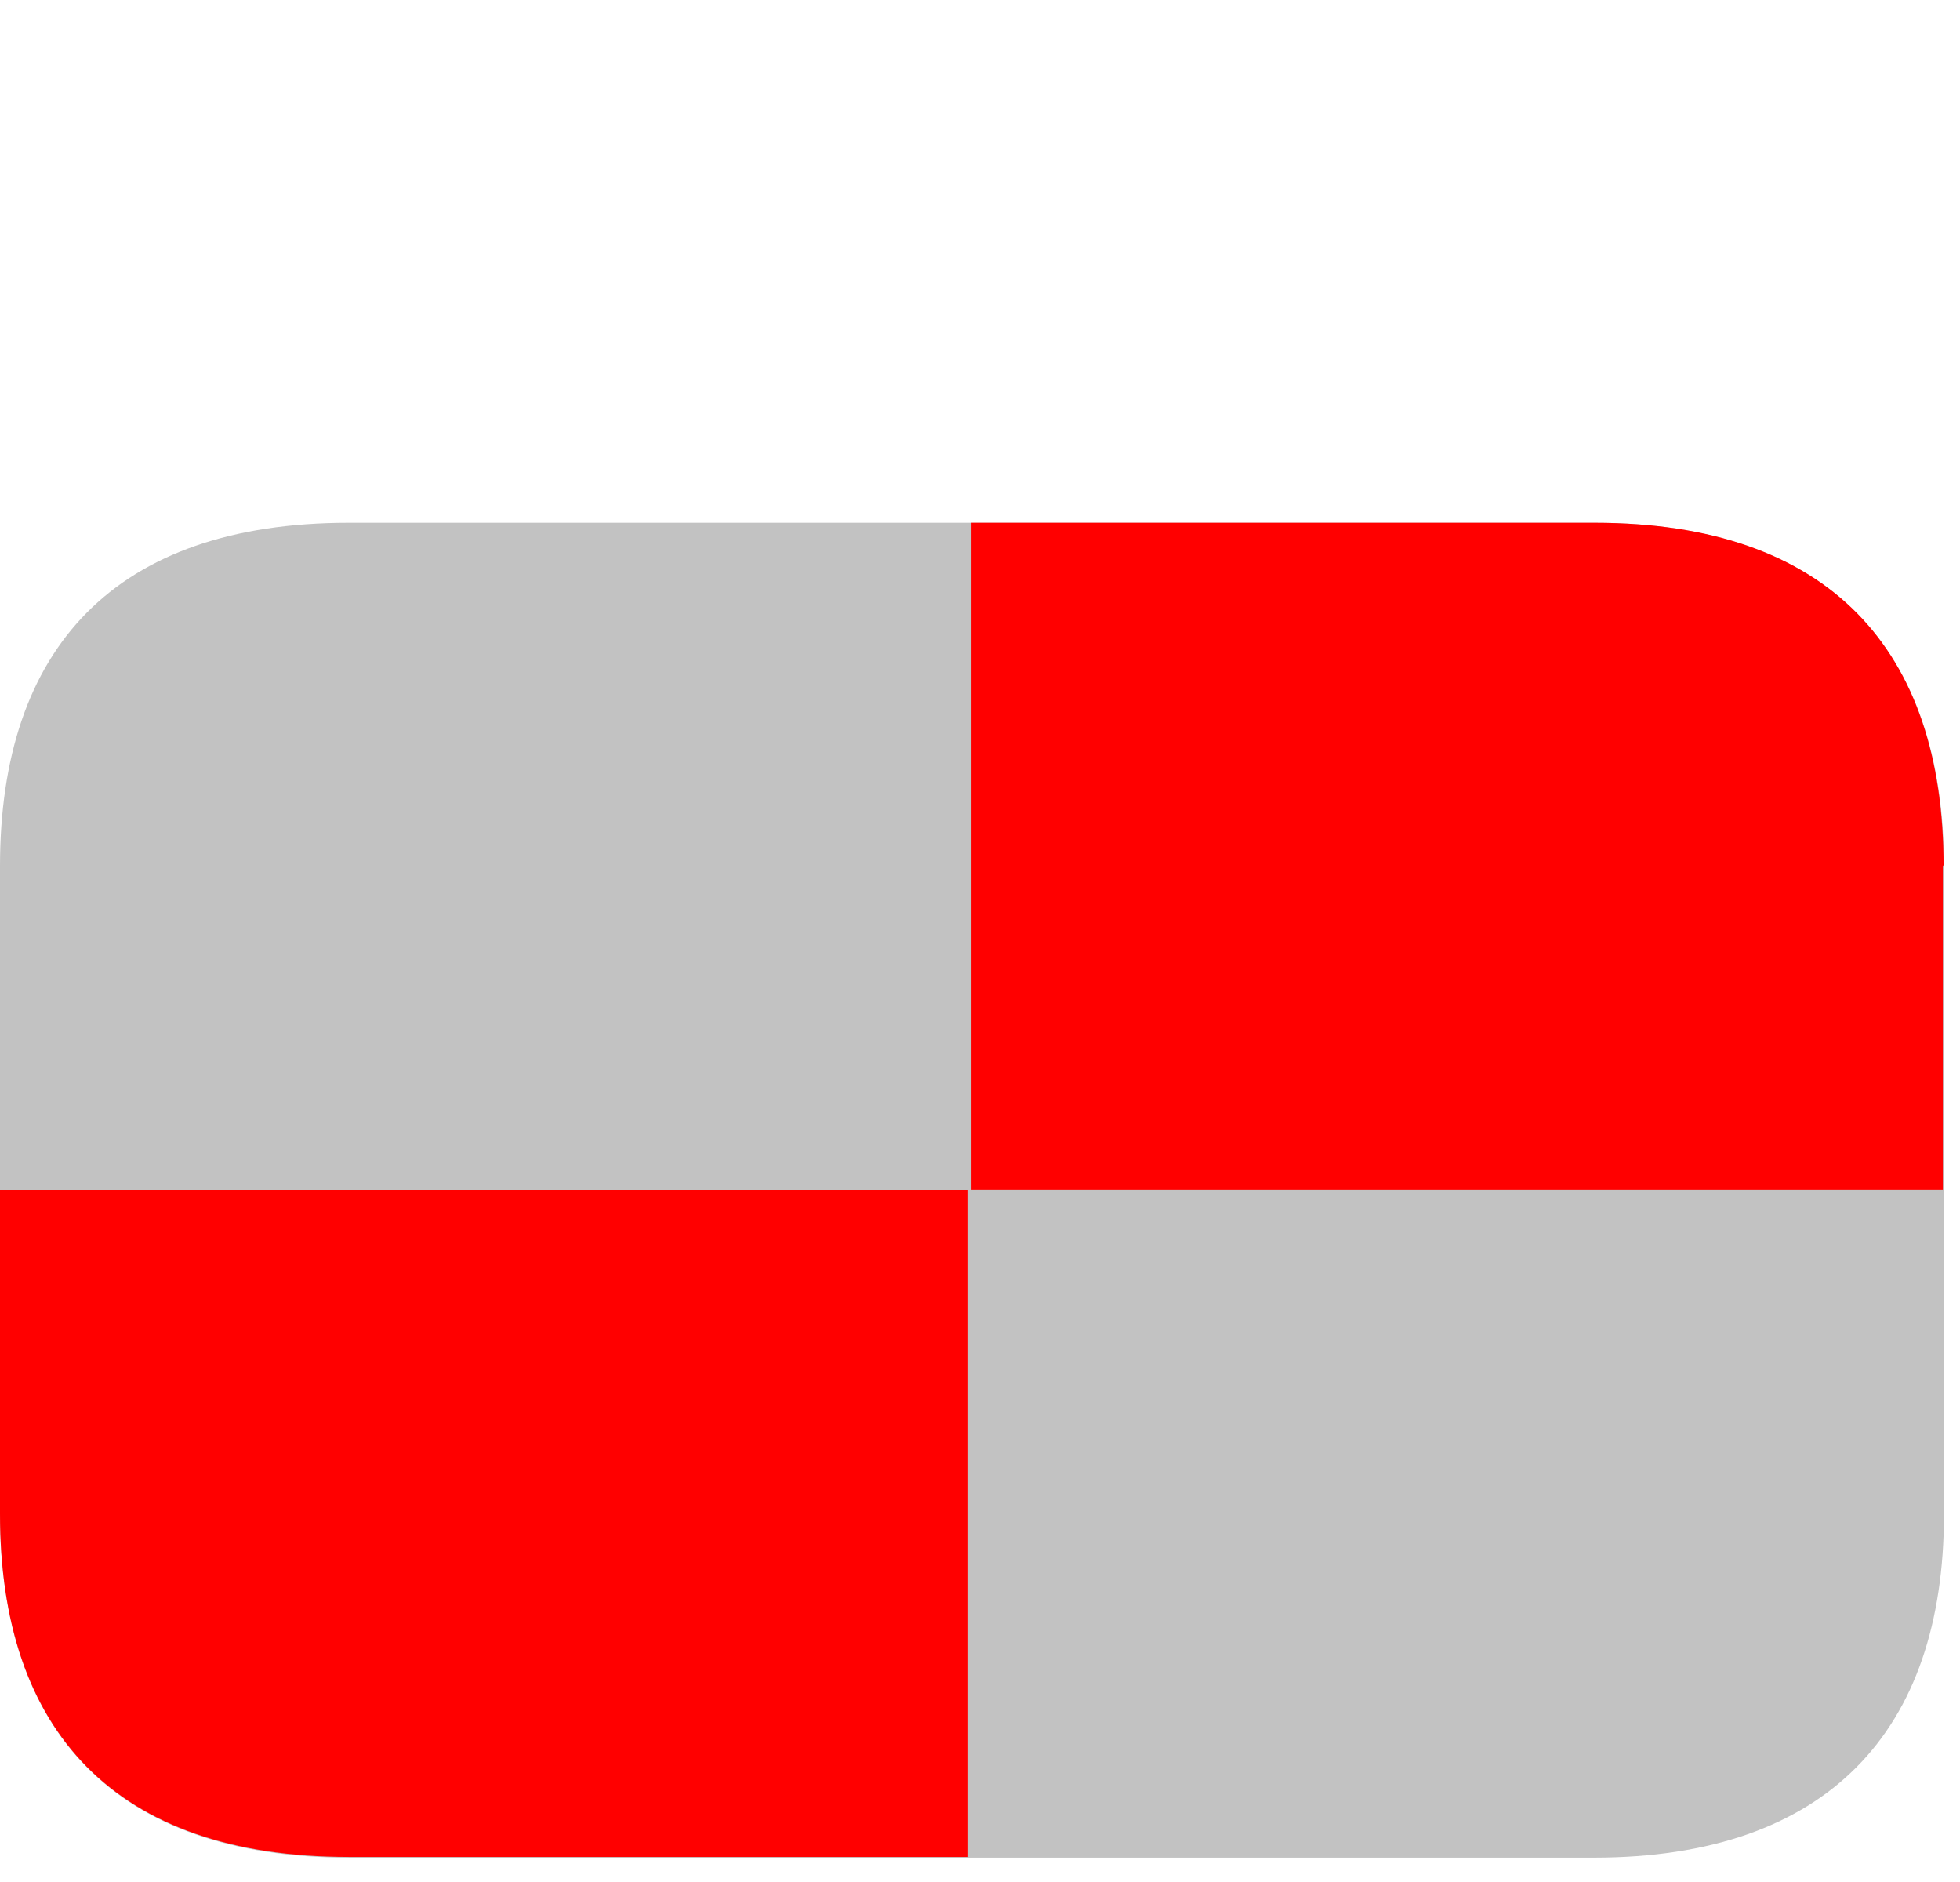
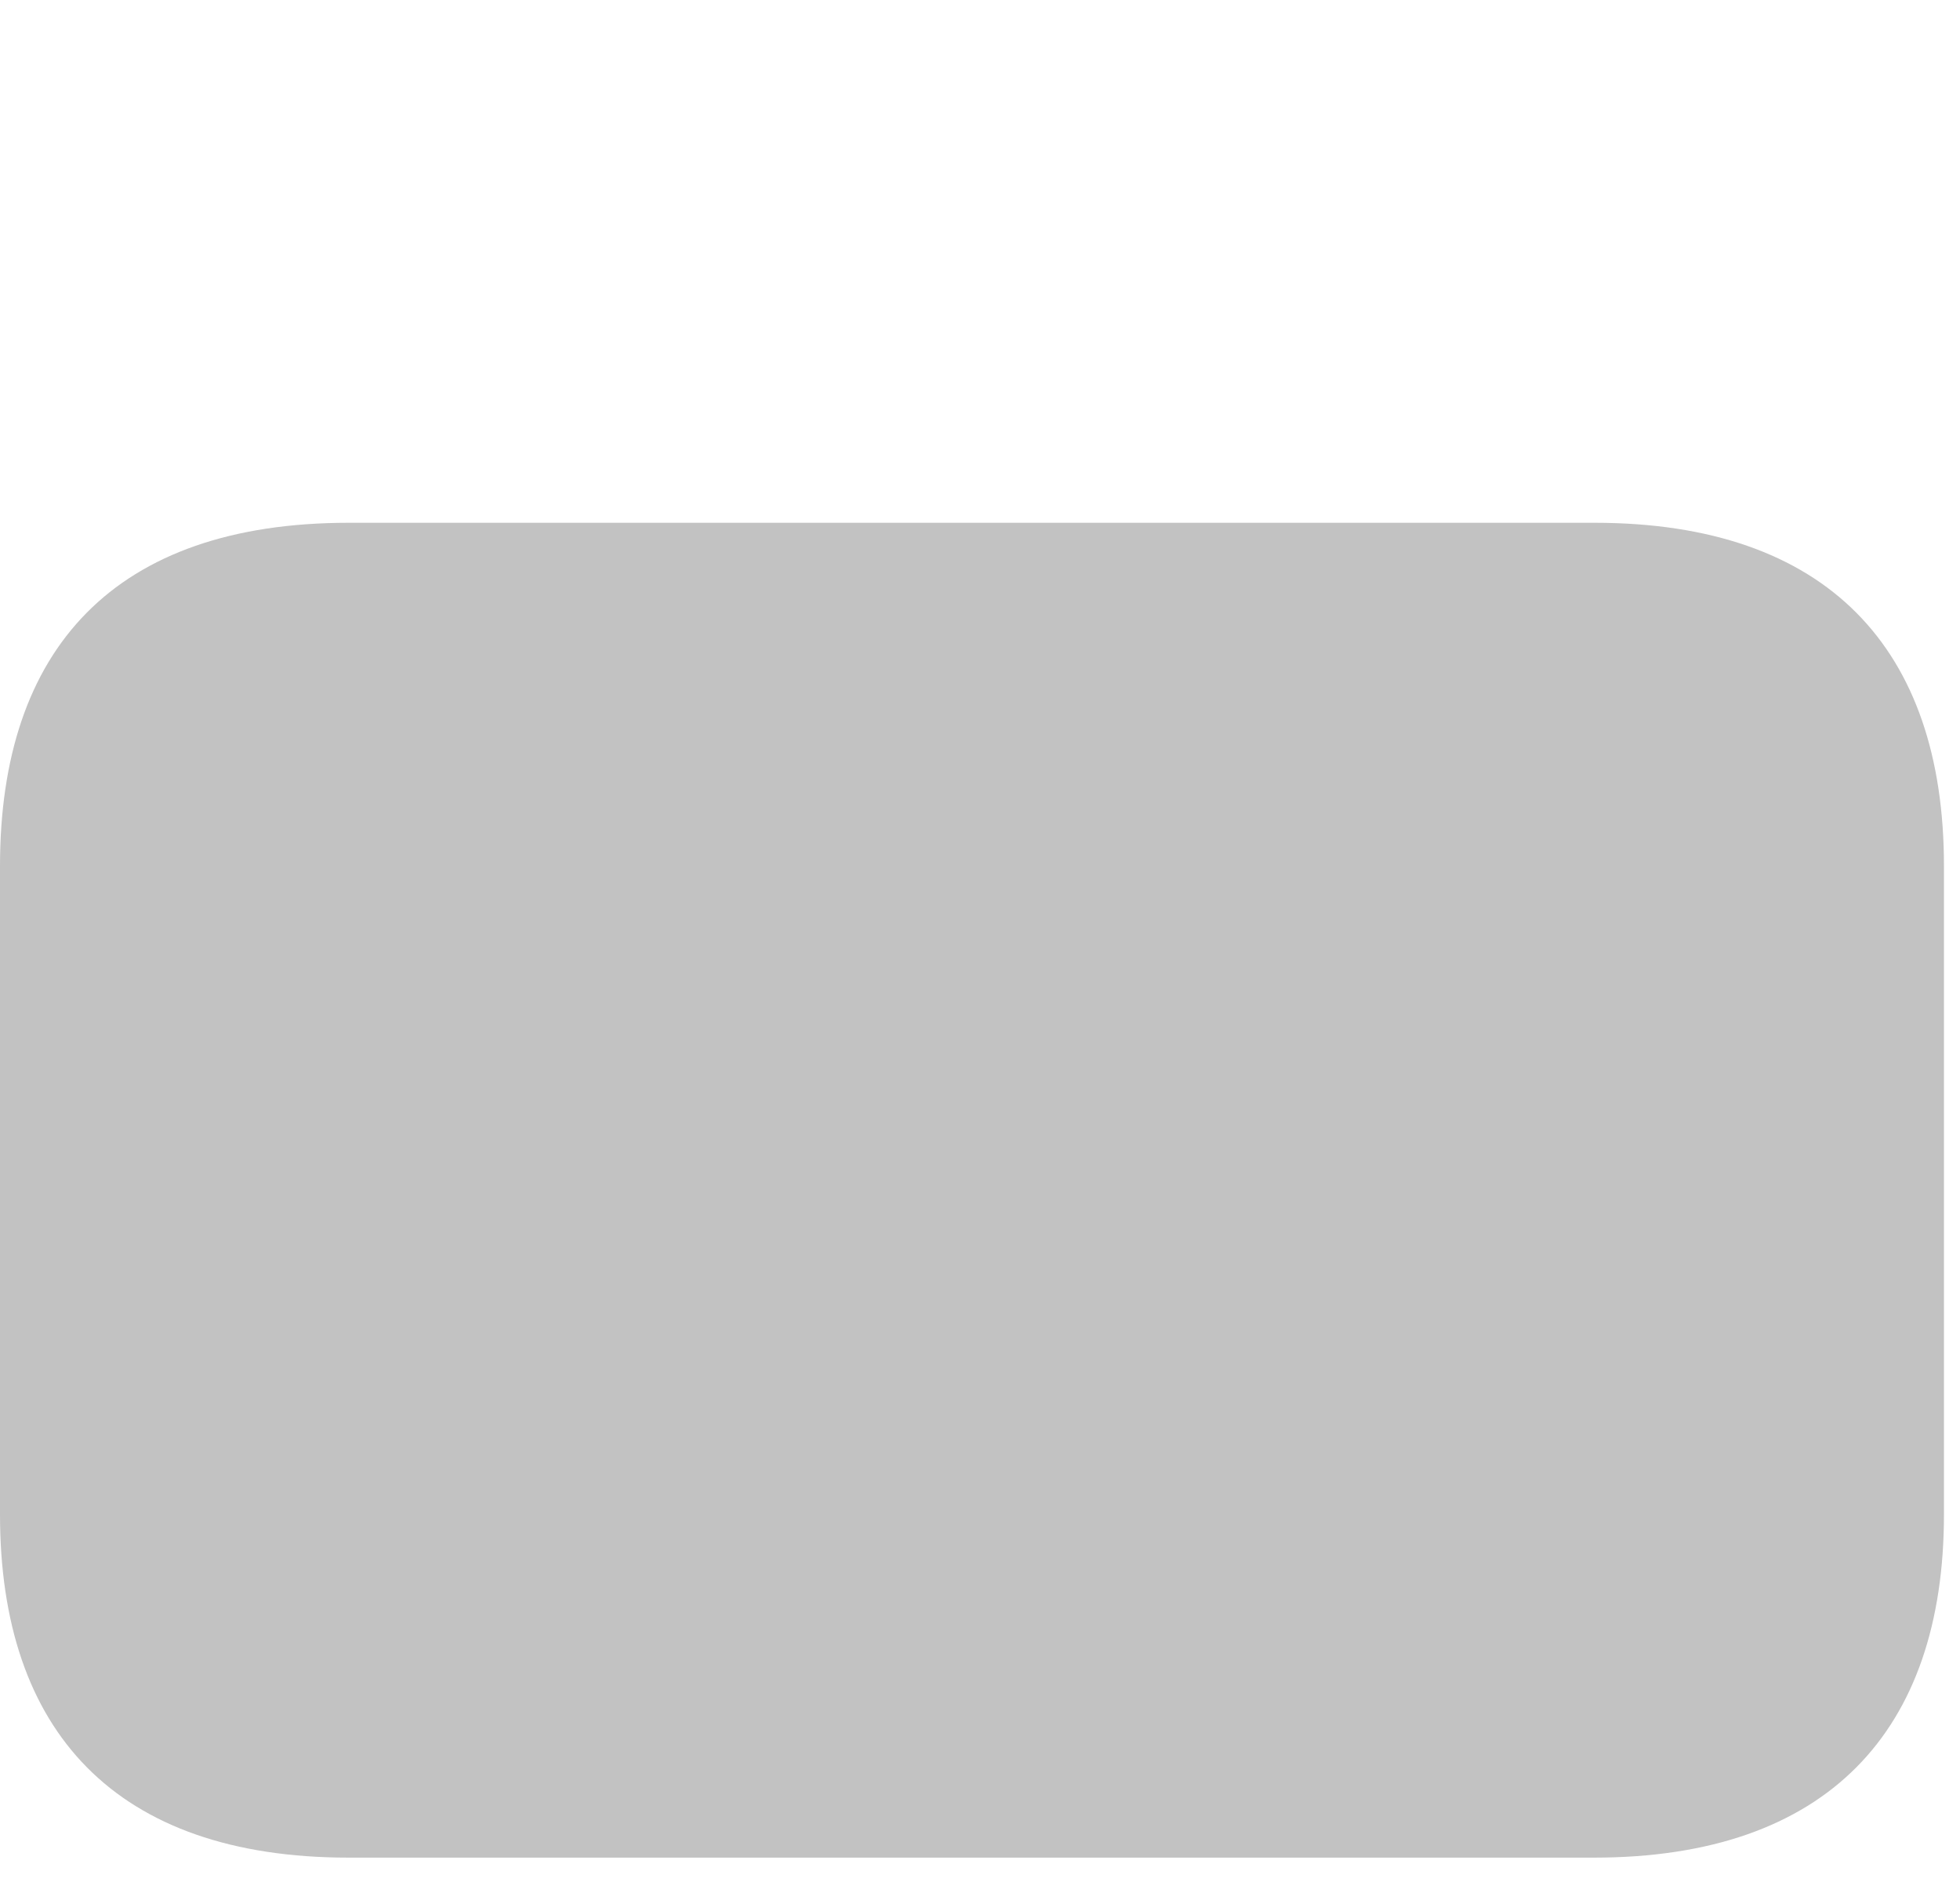
<svg xmlns="http://www.w3.org/2000/svg" width="75" height="72" viewBox="0 0 75 72" fill="none">
  <path d="M0 57.911V33.13C0 24.816 4.386 20 13.346 20H61.013C69.919 20 74.386 24.816 74.386 33.13V57.938C74.386 66.225 69.919 71.068 60.986 71.068H13.346C4.413 71.068 0 66.225 0 57.938V57.911Z" fill="#C2C2C2" />
-   <path d="M0 57.911C0 66.198 4.386 71.041 13.346 71.041H37.046V45.534H0V57.938V57.911Z" fill="#FF0000" />
-   <path d="M74.371 33.13C74.371 24.843 69.985 20 61.025 20H37.172V45.507H74.344V33.103L74.371 33.13Z" fill="#FF0000" />
</svg>